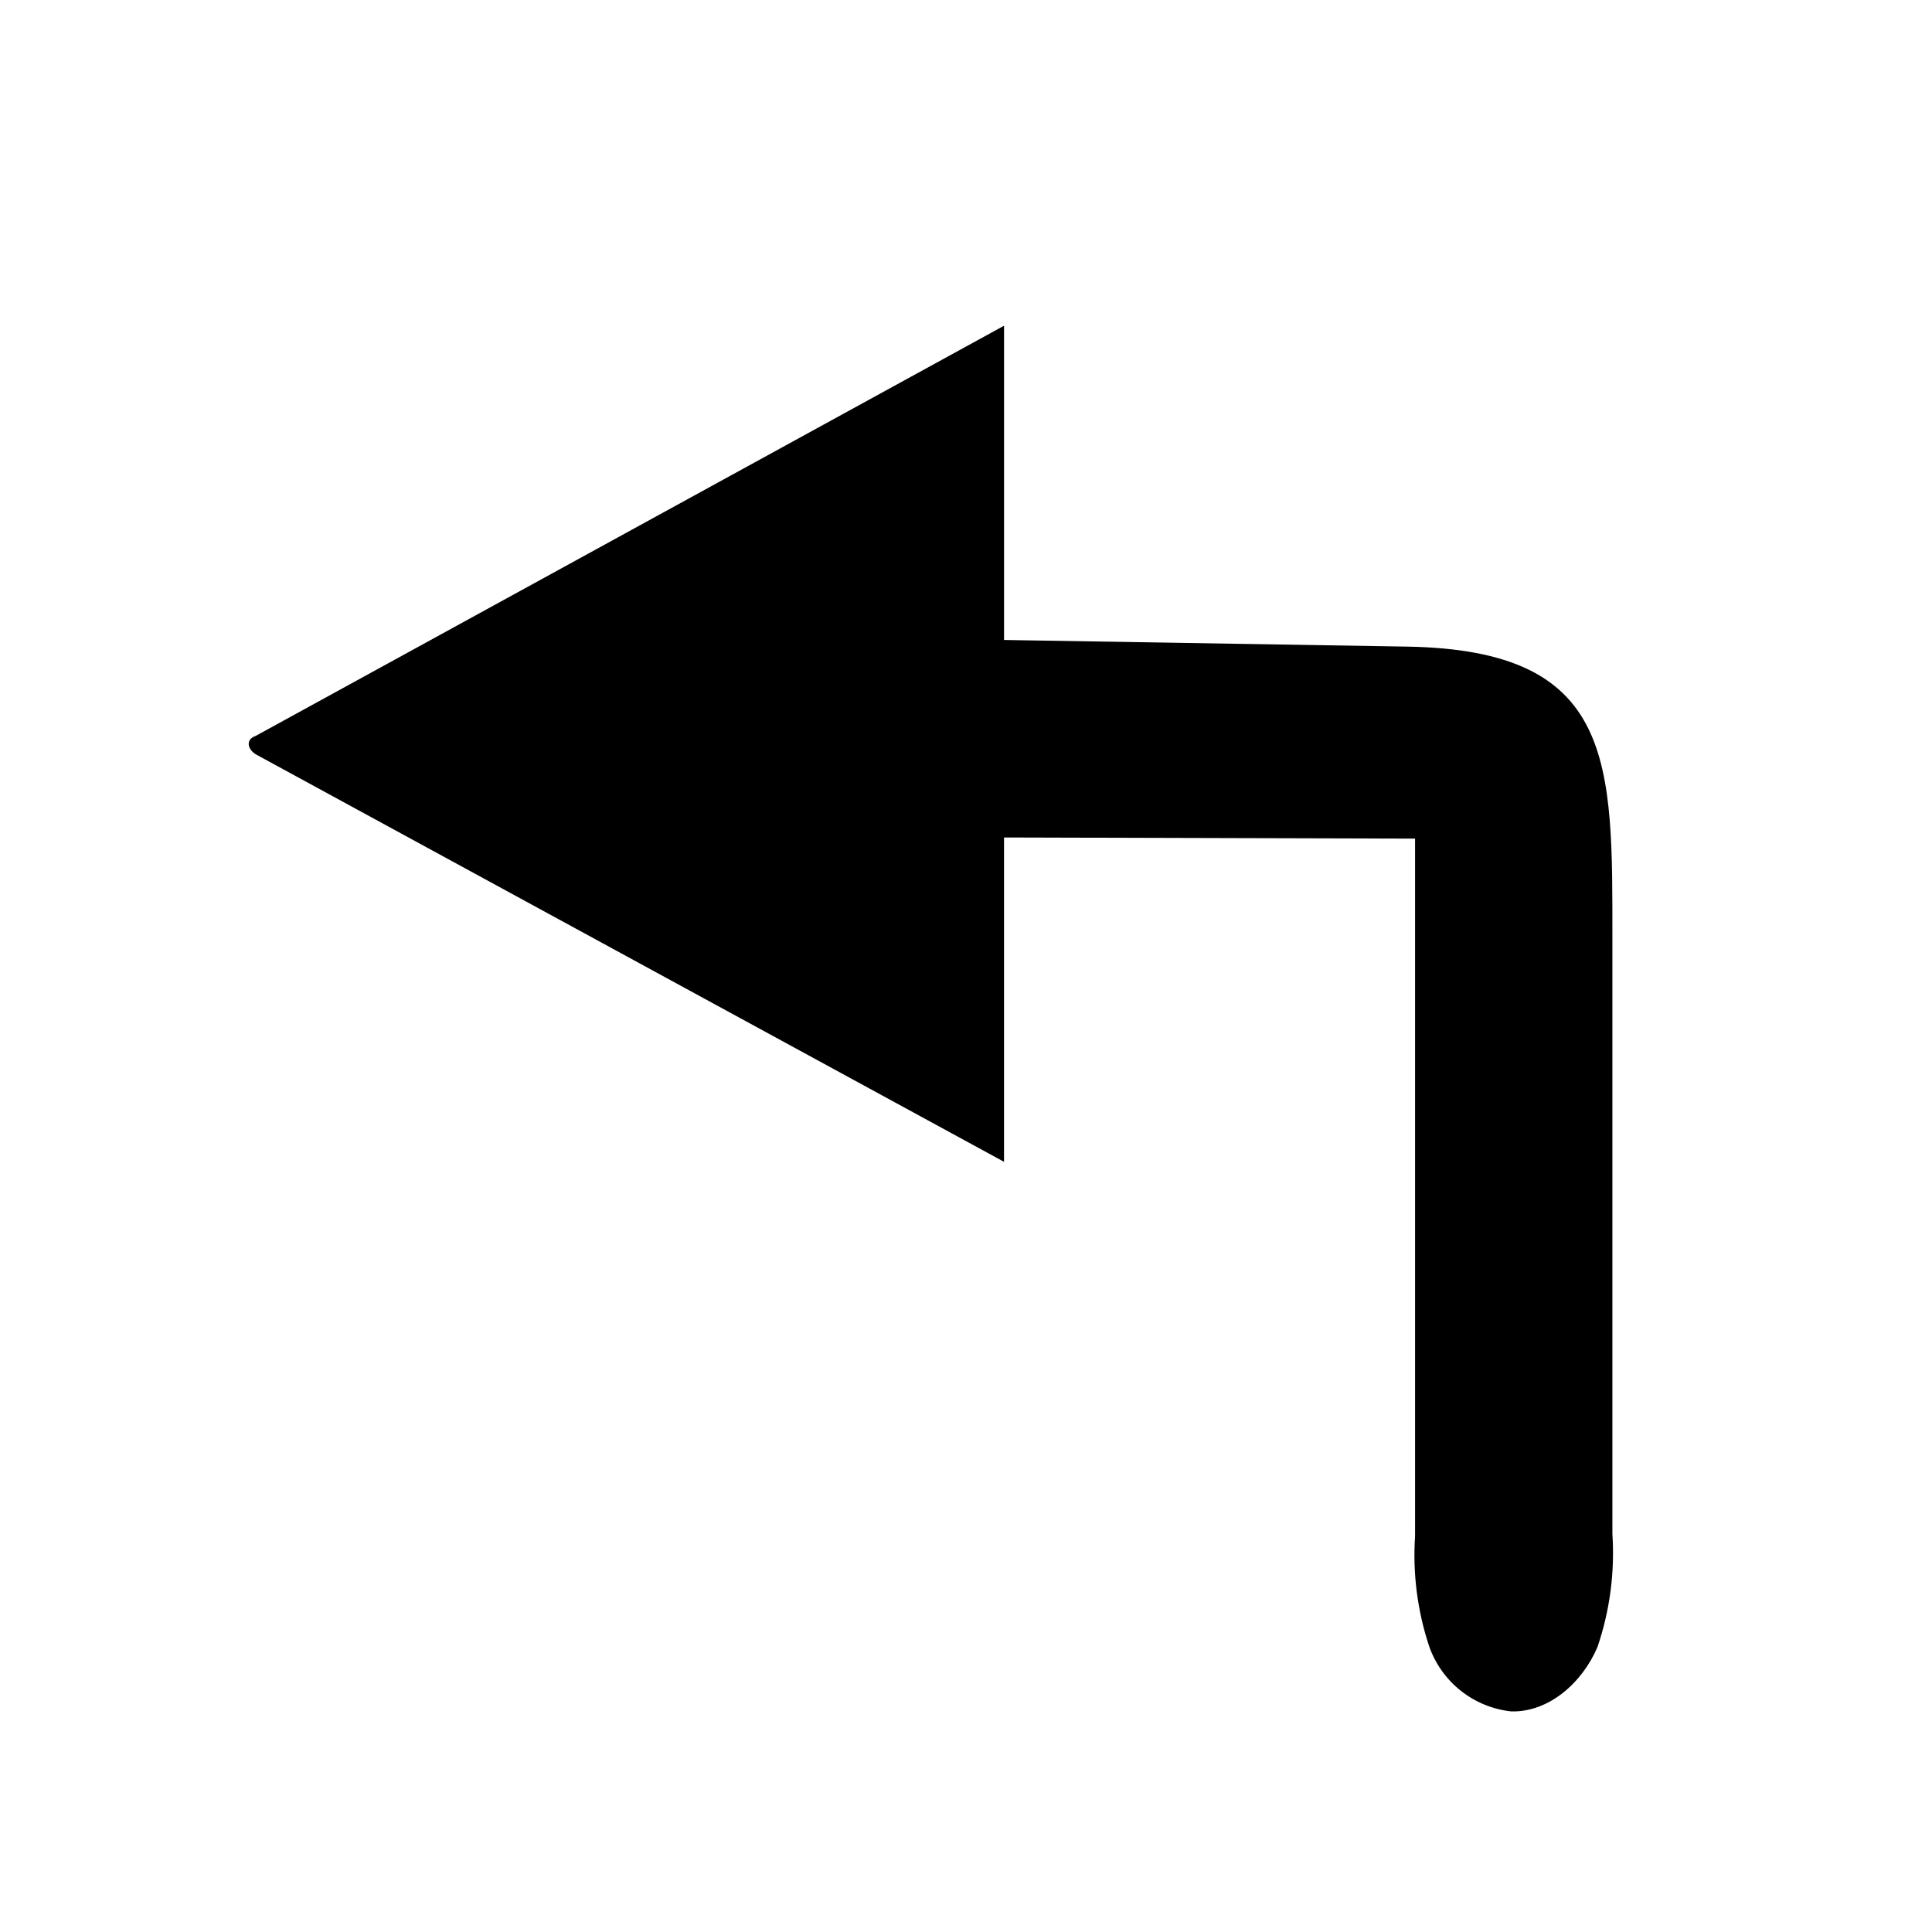
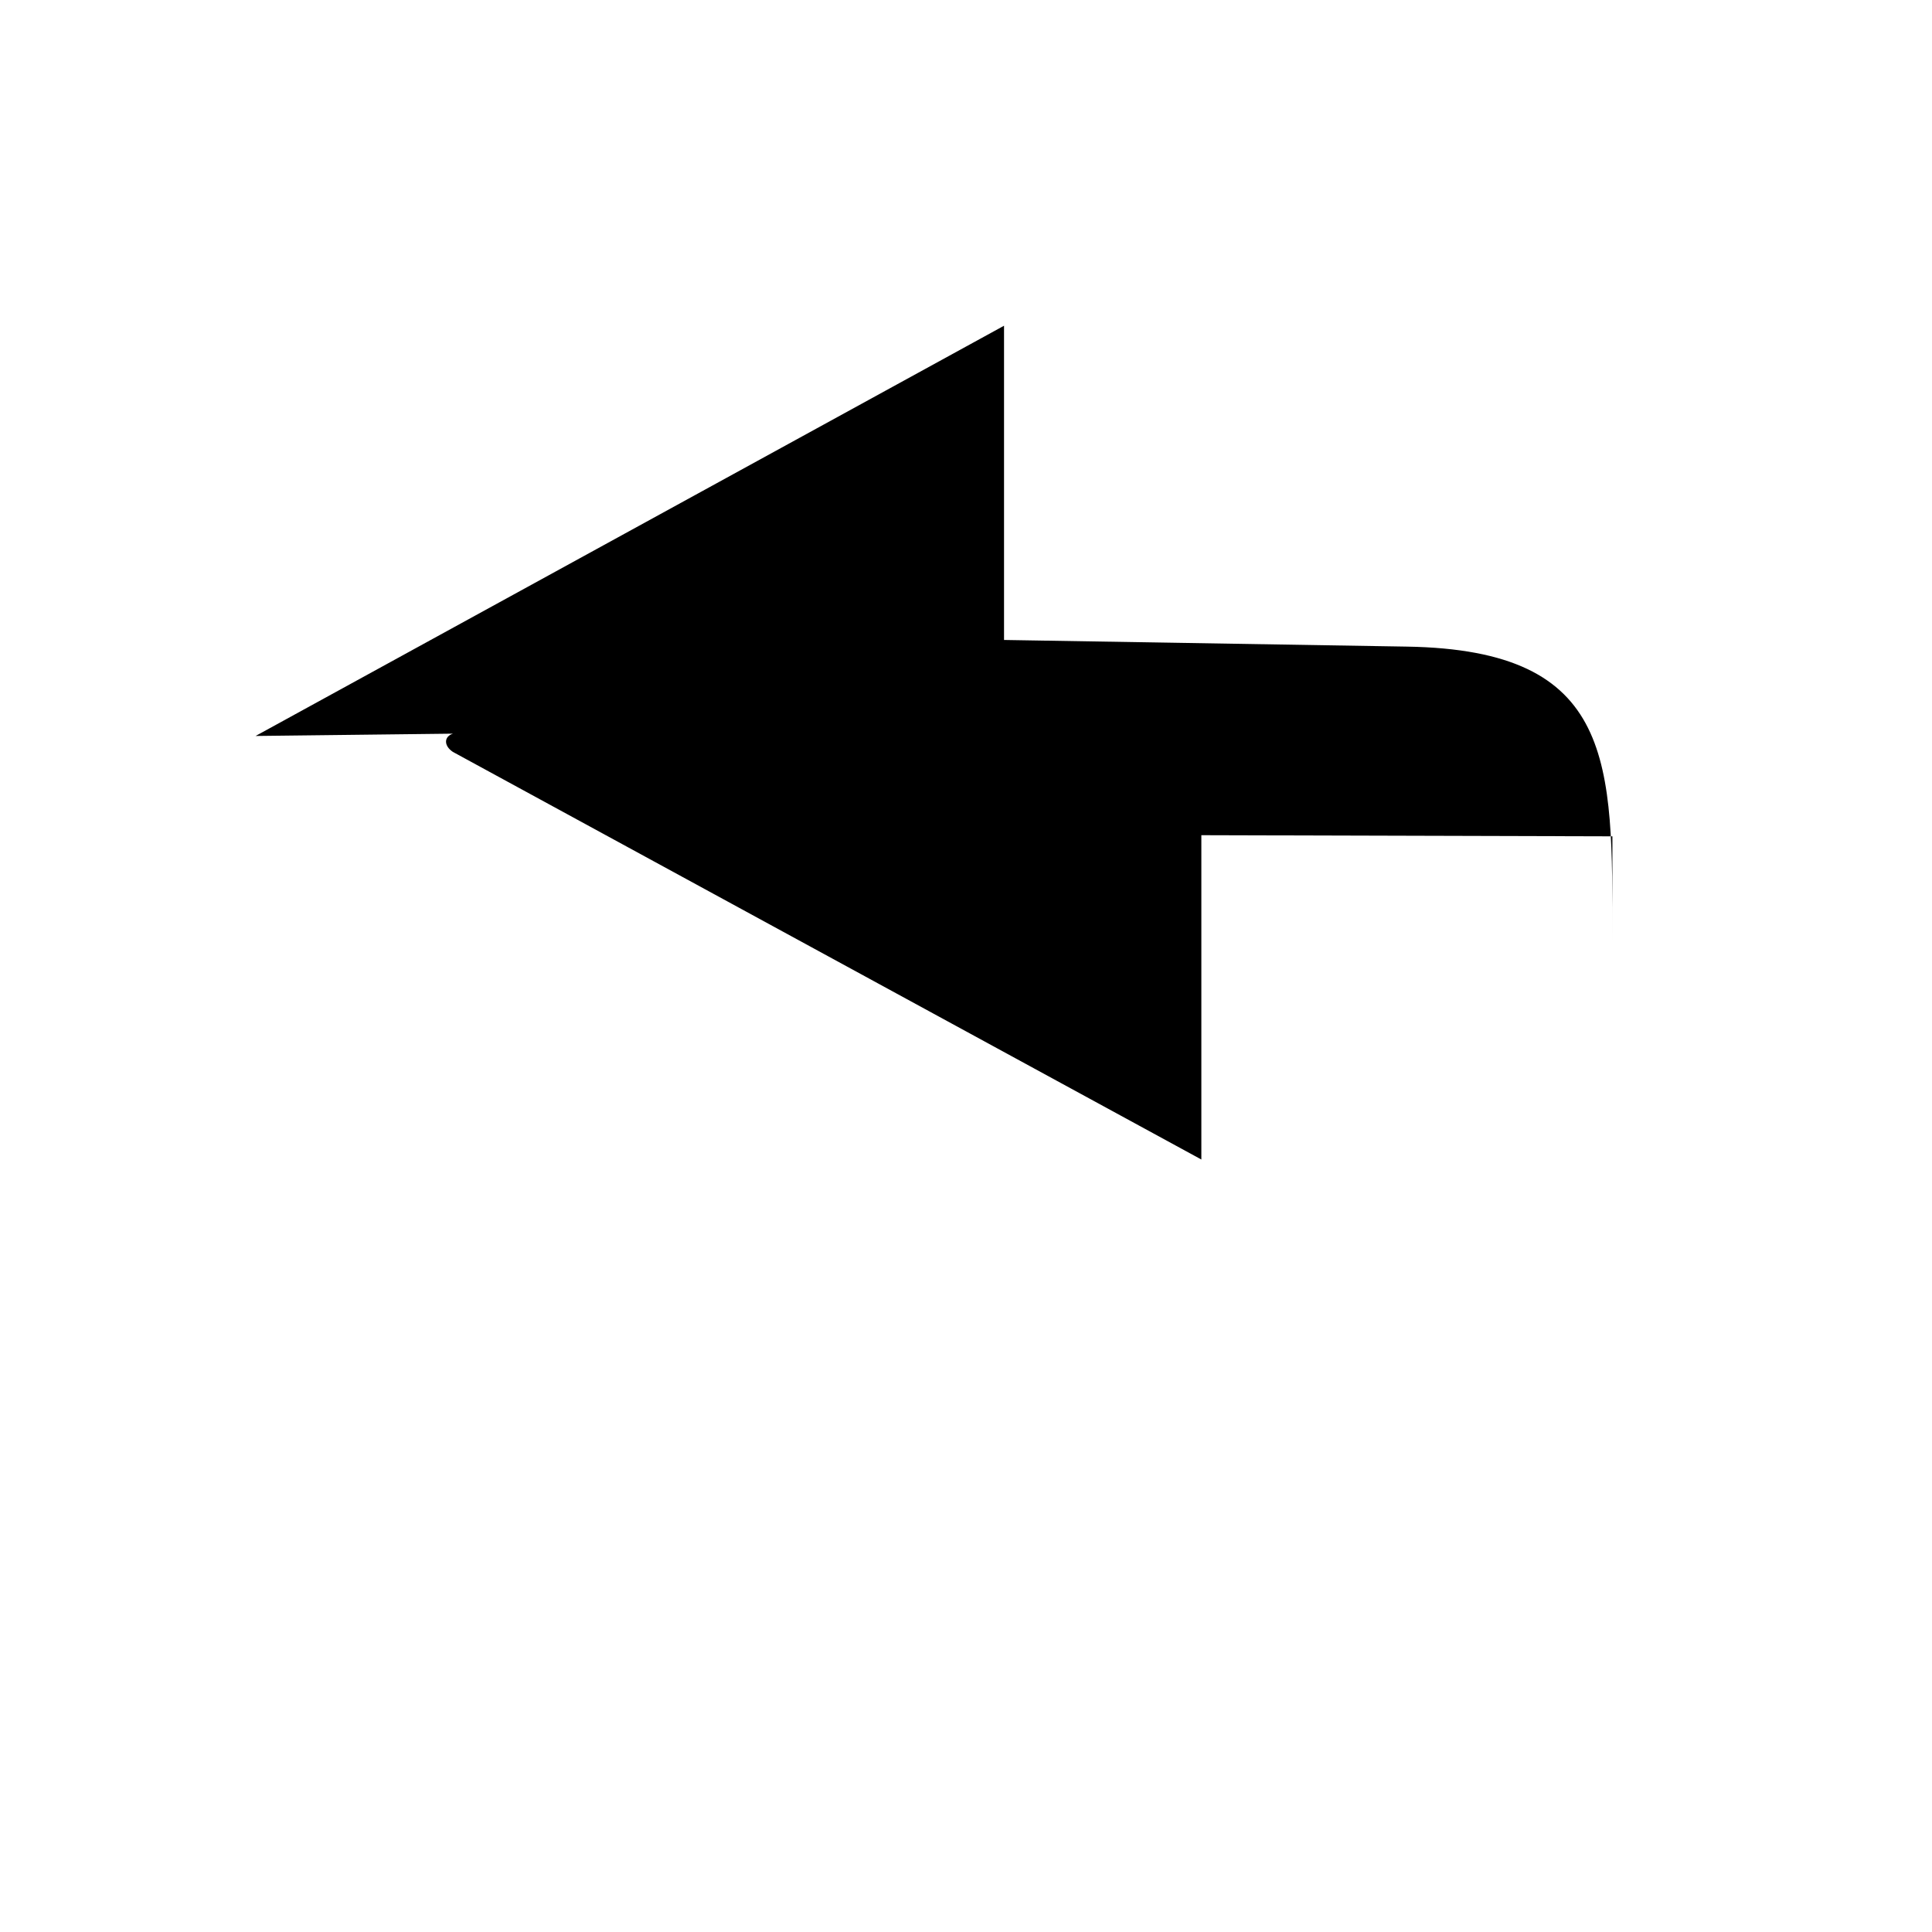
<svg xmlns="http://www.w3.org/2000/svg" fill="#000000" width="800px" height="800px" version="1.1" viewBox="144 144 512 512">
-   <path d="m211.73 339.04 198.35-108.72v83.277l106.76 1.762c55.418 0.91 54.461 30.734 54.461 77.691v157.49-0.004c0.664 10.121-0.672 20.273-3.93 29.879-3.93 9.32-12.746 17.383-22.871 17.129-4.891-0.527-9.535-2.43-13.387-5.488-3.852-3.059-6.758-7.148-8.379-11.793-3.109-9.375-4.375-19.266-3.727-29.121v-184.9l-108.93-0.301v85.949l-198.35-108.02c-2.422-1.613-2.422-4.031 0-4.836z" fill-rule="evenodd" />
+   <path d="m211.73 339.04 198.35-108.72v83.277l106.76 1.762c55.418 0.91 54.461 30.734 54.461 77.691v157.49-0.004v-184.9l-108.93-0.301v85.949l-198.35-108.02c-2.422-1.613-2.422-4.031 0-4.836z" fill-rule="evenodd" />
</svg>